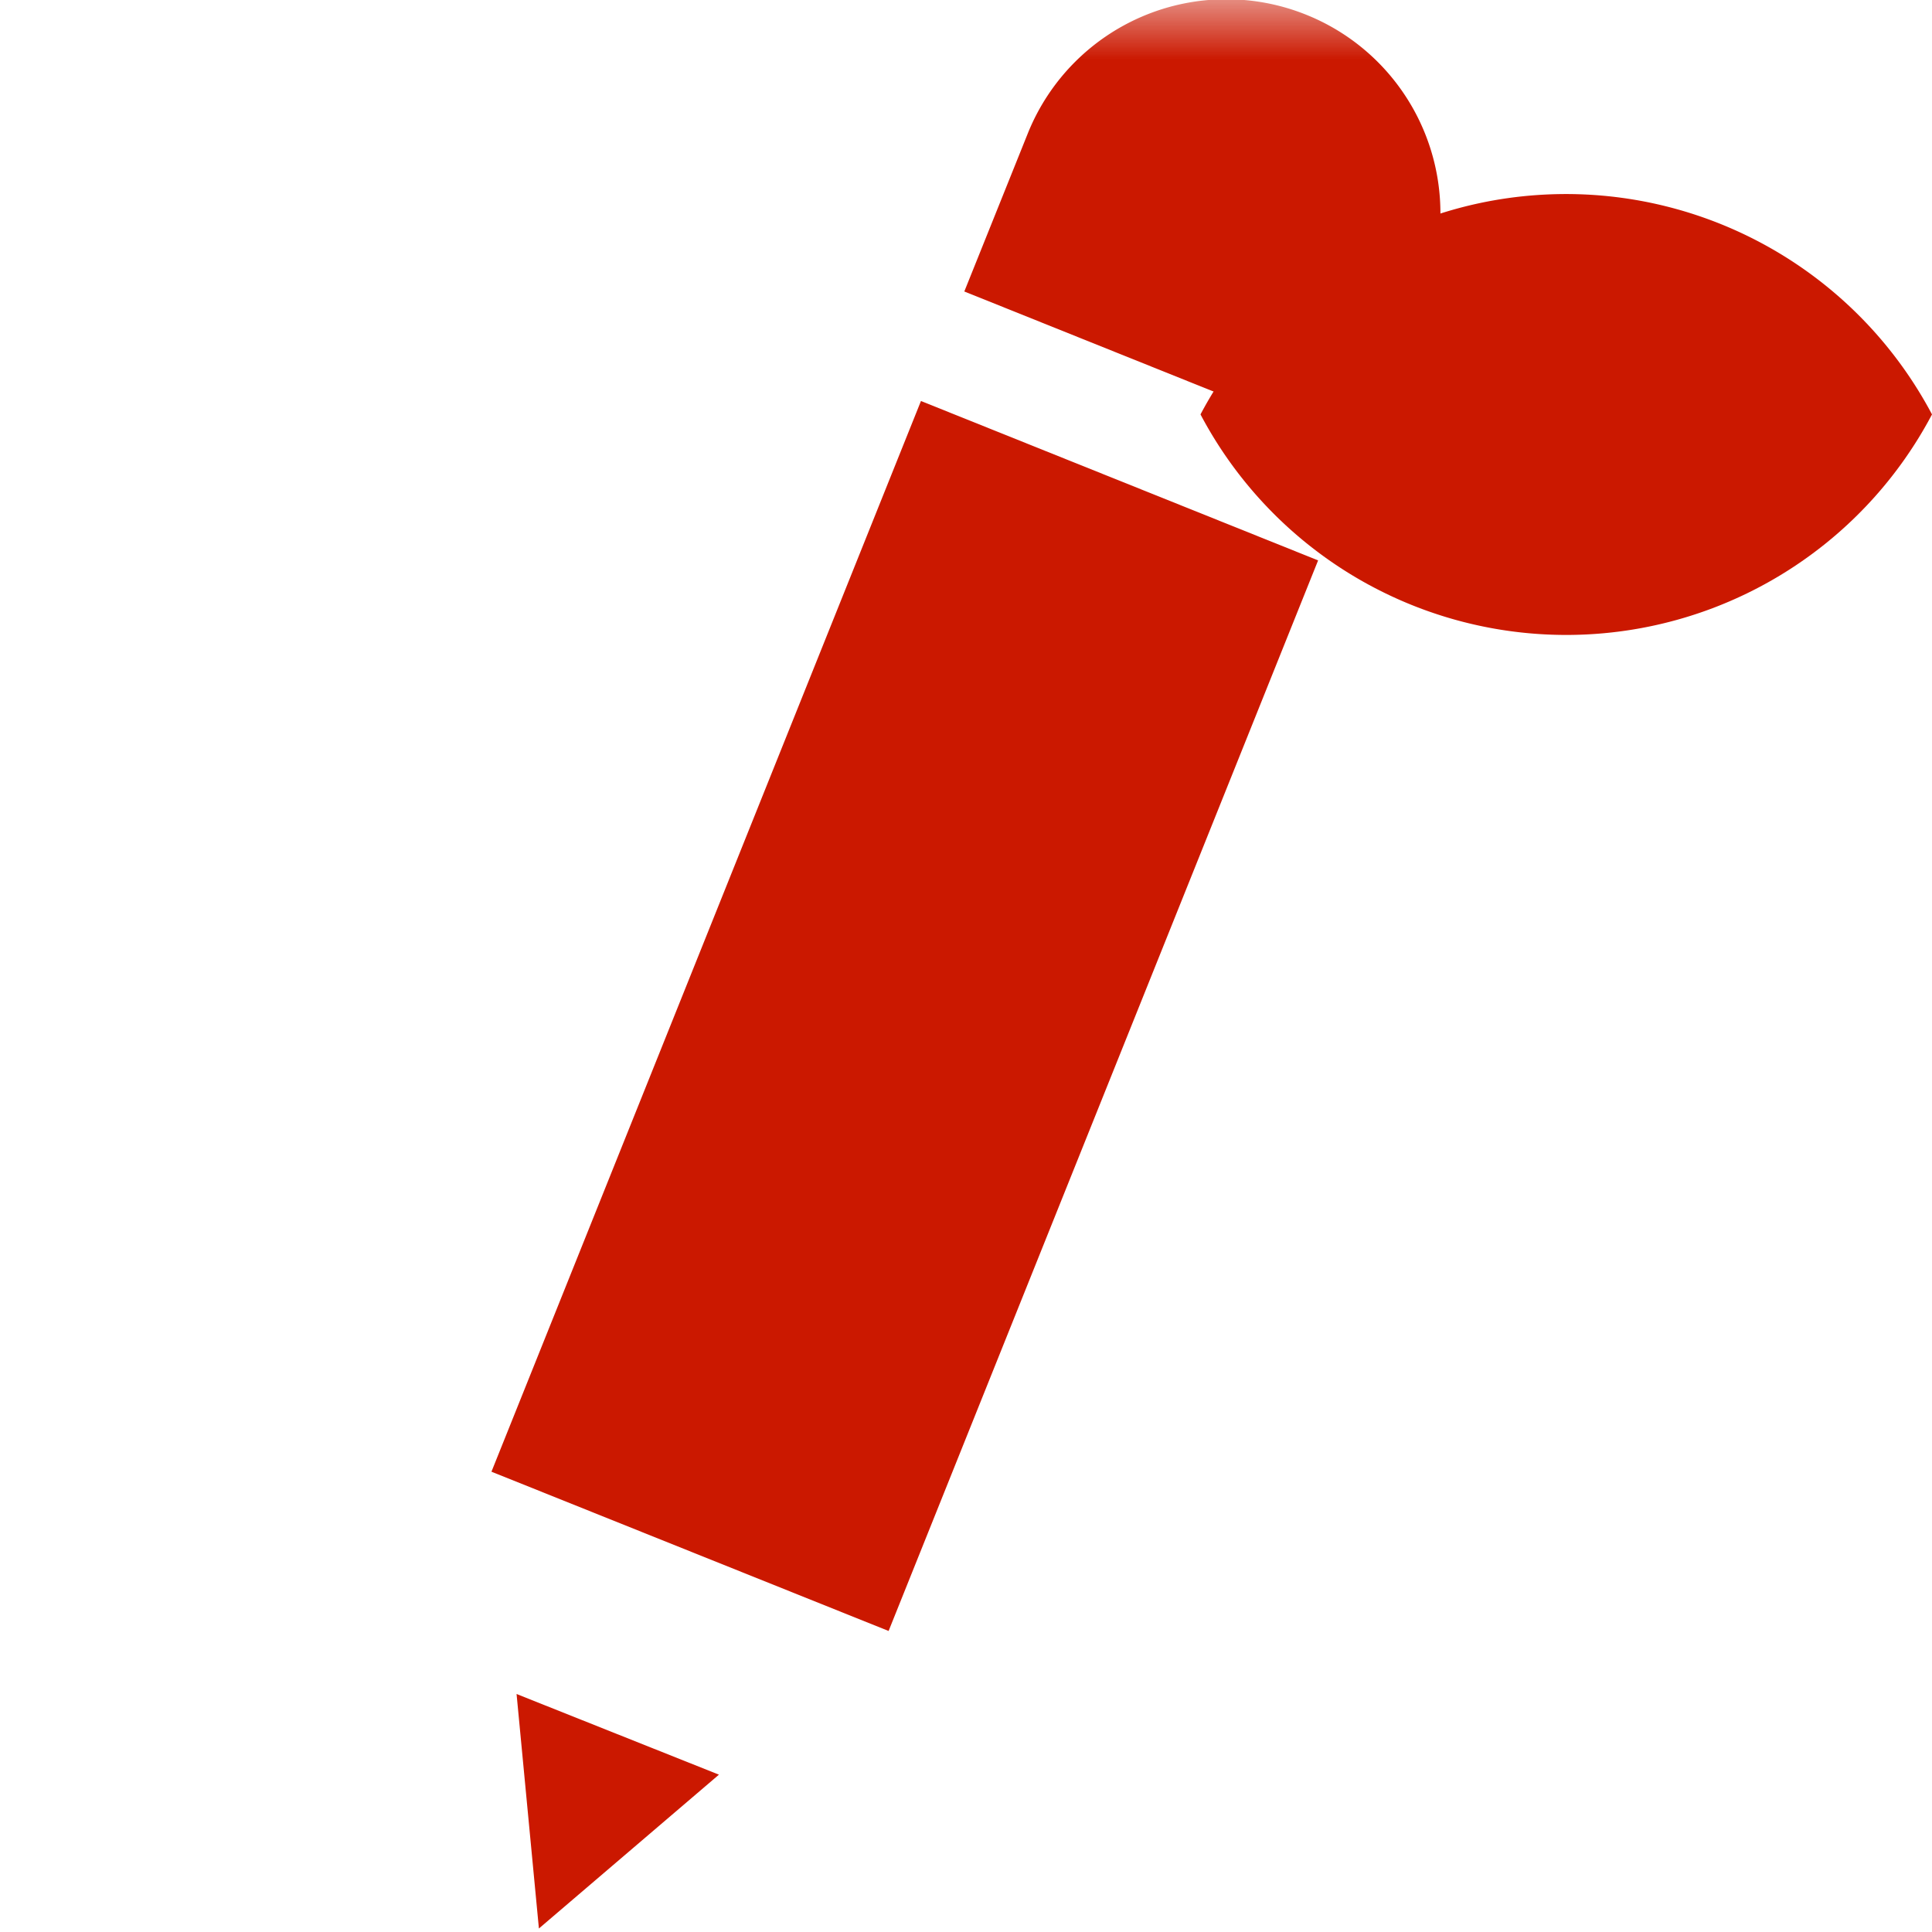
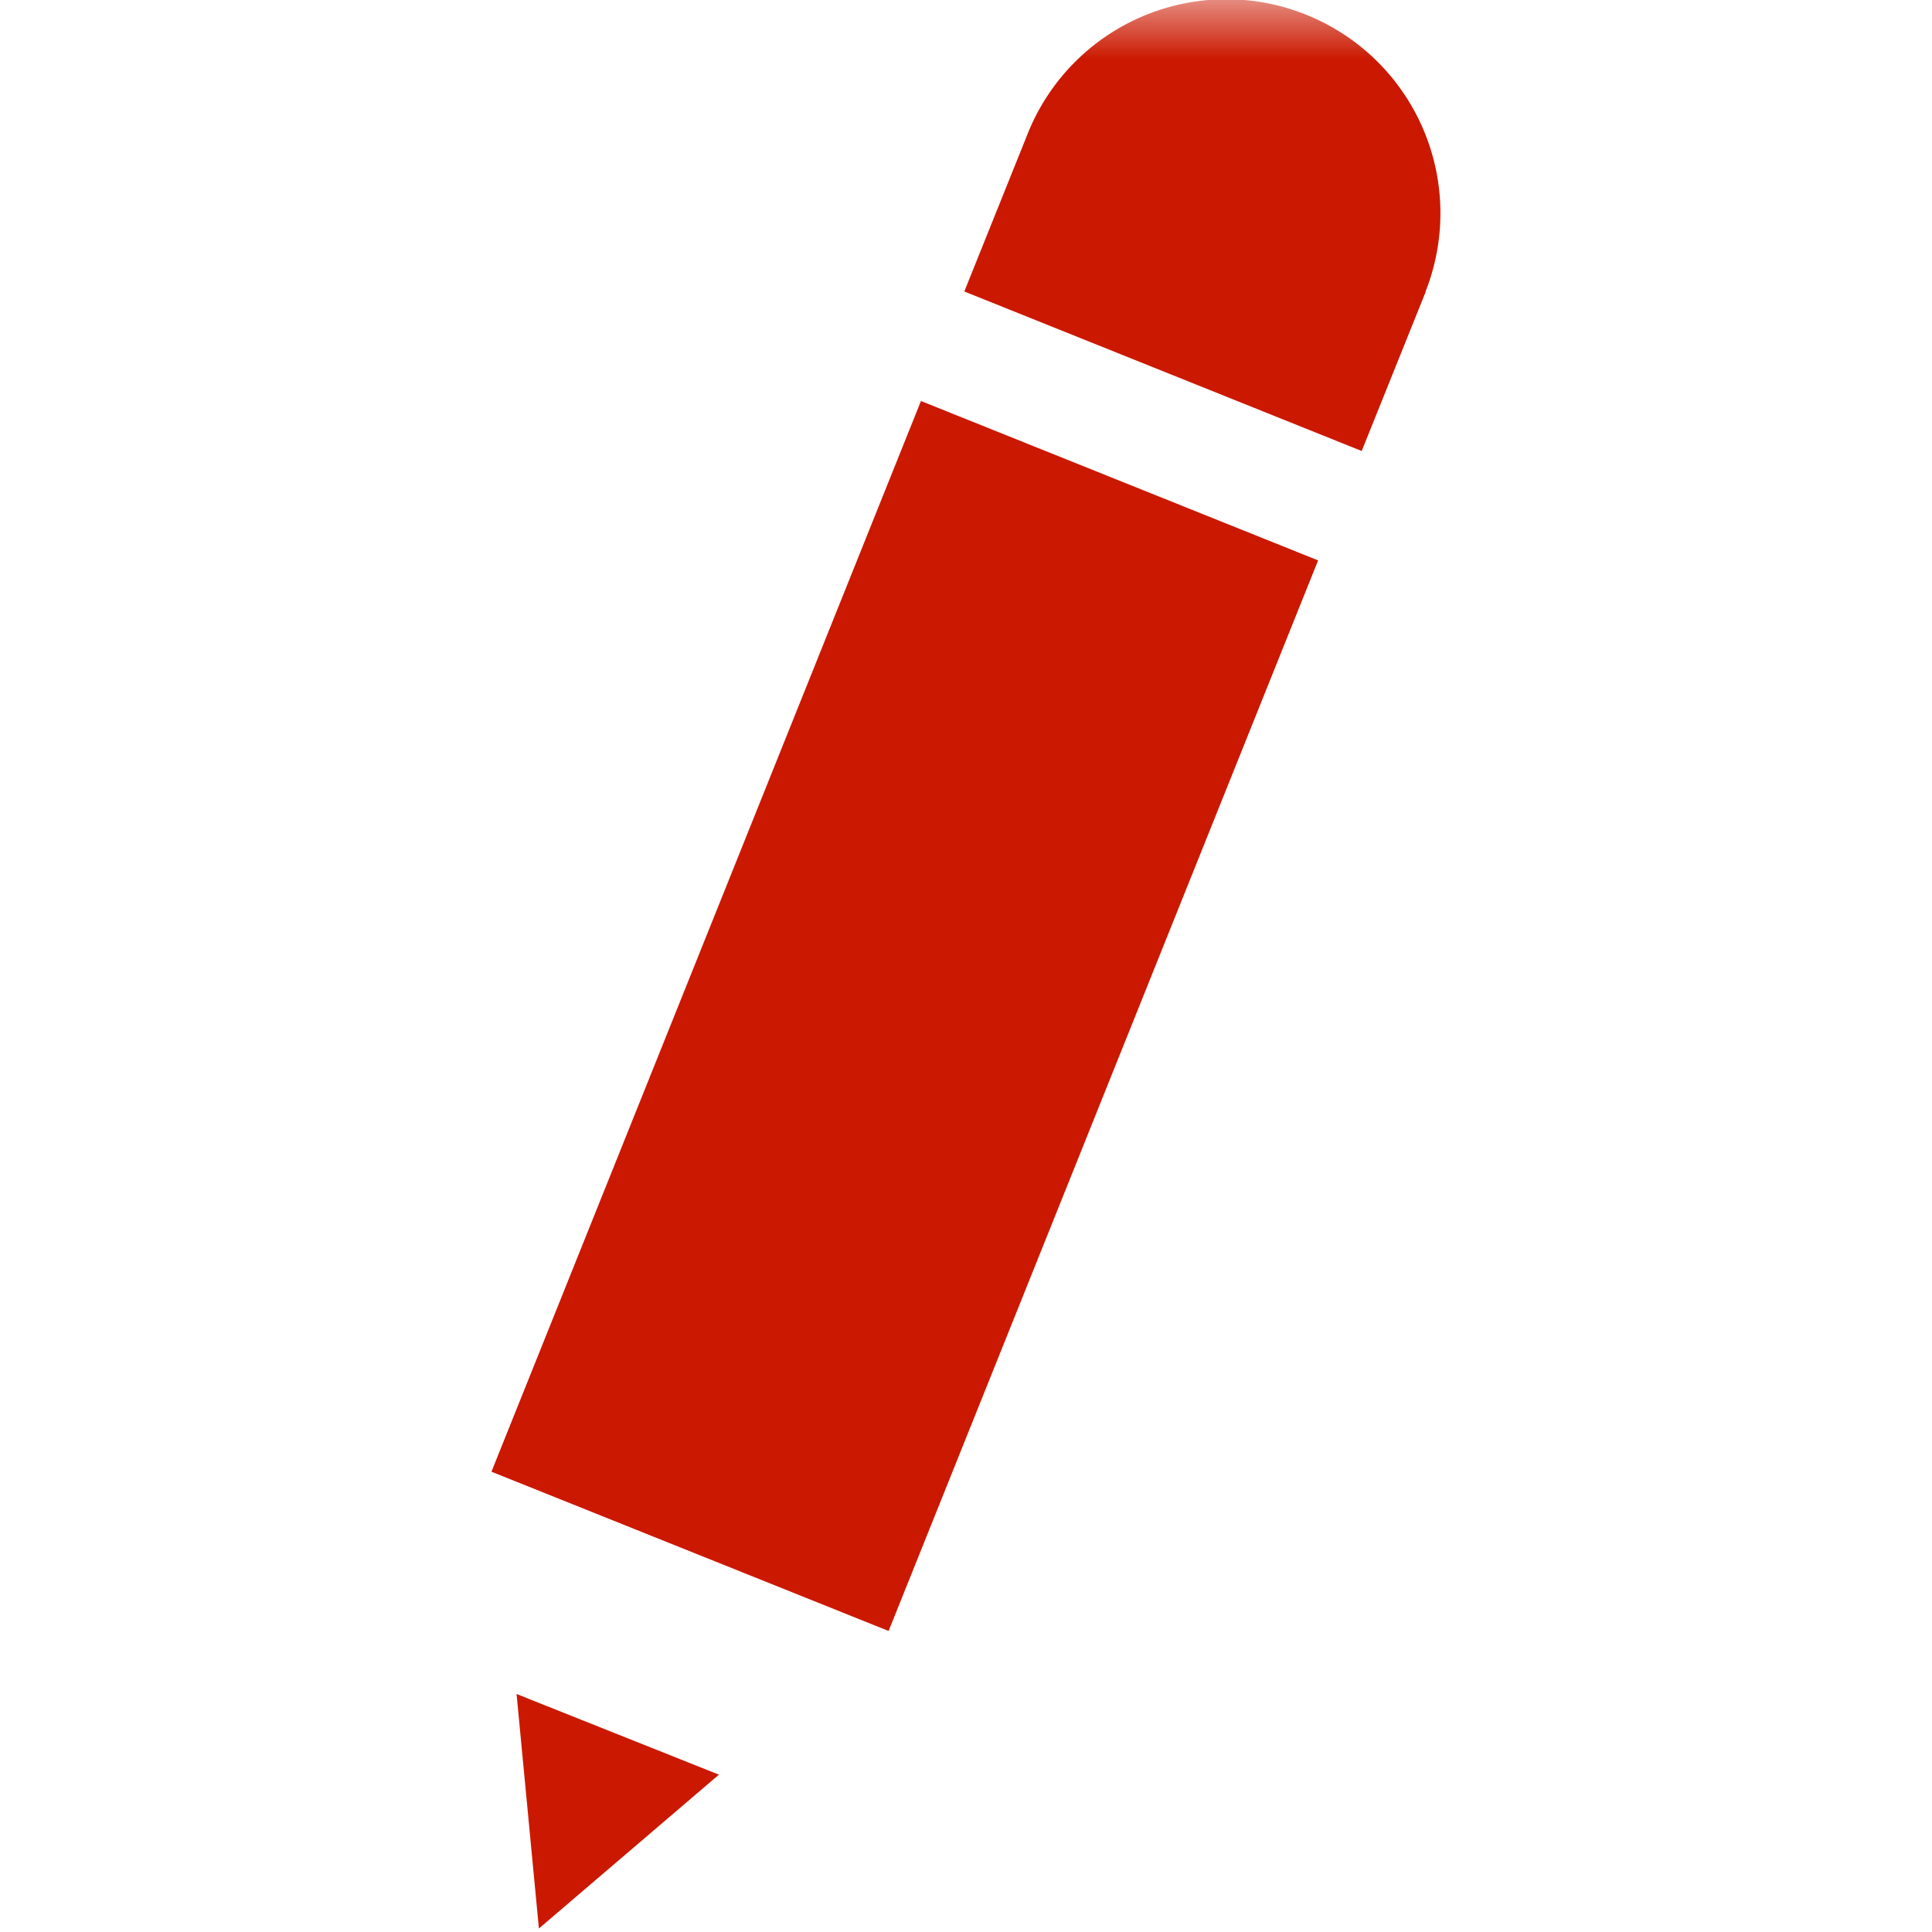
<svg xmlns="http://www.w3.org/2000/svg" width="16" height="16" viewBox="0 0 16 16" shape-rendering="geometricPrecision" fill="#cb1800">
  <defs>
    <mask id="a">
      <rect fill="#fff" width="100%" height="100%" />
-       <path d="M12.997.858a4.809 4.809 0 0 0-4.253 2.563 4.81 4.81 0 0 0 8.506 0A4.812 4.812 0 0 0 12.997.858z" fill="#000" />
    </mask>
  </defs>
-   <path d="M12.971 1.607c-1.315 0-2.454.74-3.029 1.825a3.425 3.425 0 0 0 6.058 0 3.43 3.43 0 0 0-3.029-1.825z" />
  <g mask="url(#a)">
-     <path d="m4.463 15.971 1.491-1.274-1.676-.668zm-.393-3.783 3.557-8.867 3.289 1.32-3.557 8.866zM10.815.121a1.772 1.772 0 0 0-2.3.976l-.529 1.317 3.291 1.321.531-1.321h-.002a1.771 1.771 0 0 0-.991-2.293z" />
+     <path d="m4.463 15.971 1.491-1.274-1.676-.668zm-.393-3.783 3.557-8.867 3.289 1.32-3.557 8.866M10.815.121a1.772 1.772 0 0 0-2.3.976l-.529 1.317 3.291 1.321.531-1.321h-.002a1.771 1.771 0 0 0-.991-2.293z" />
  </g>
</svg>